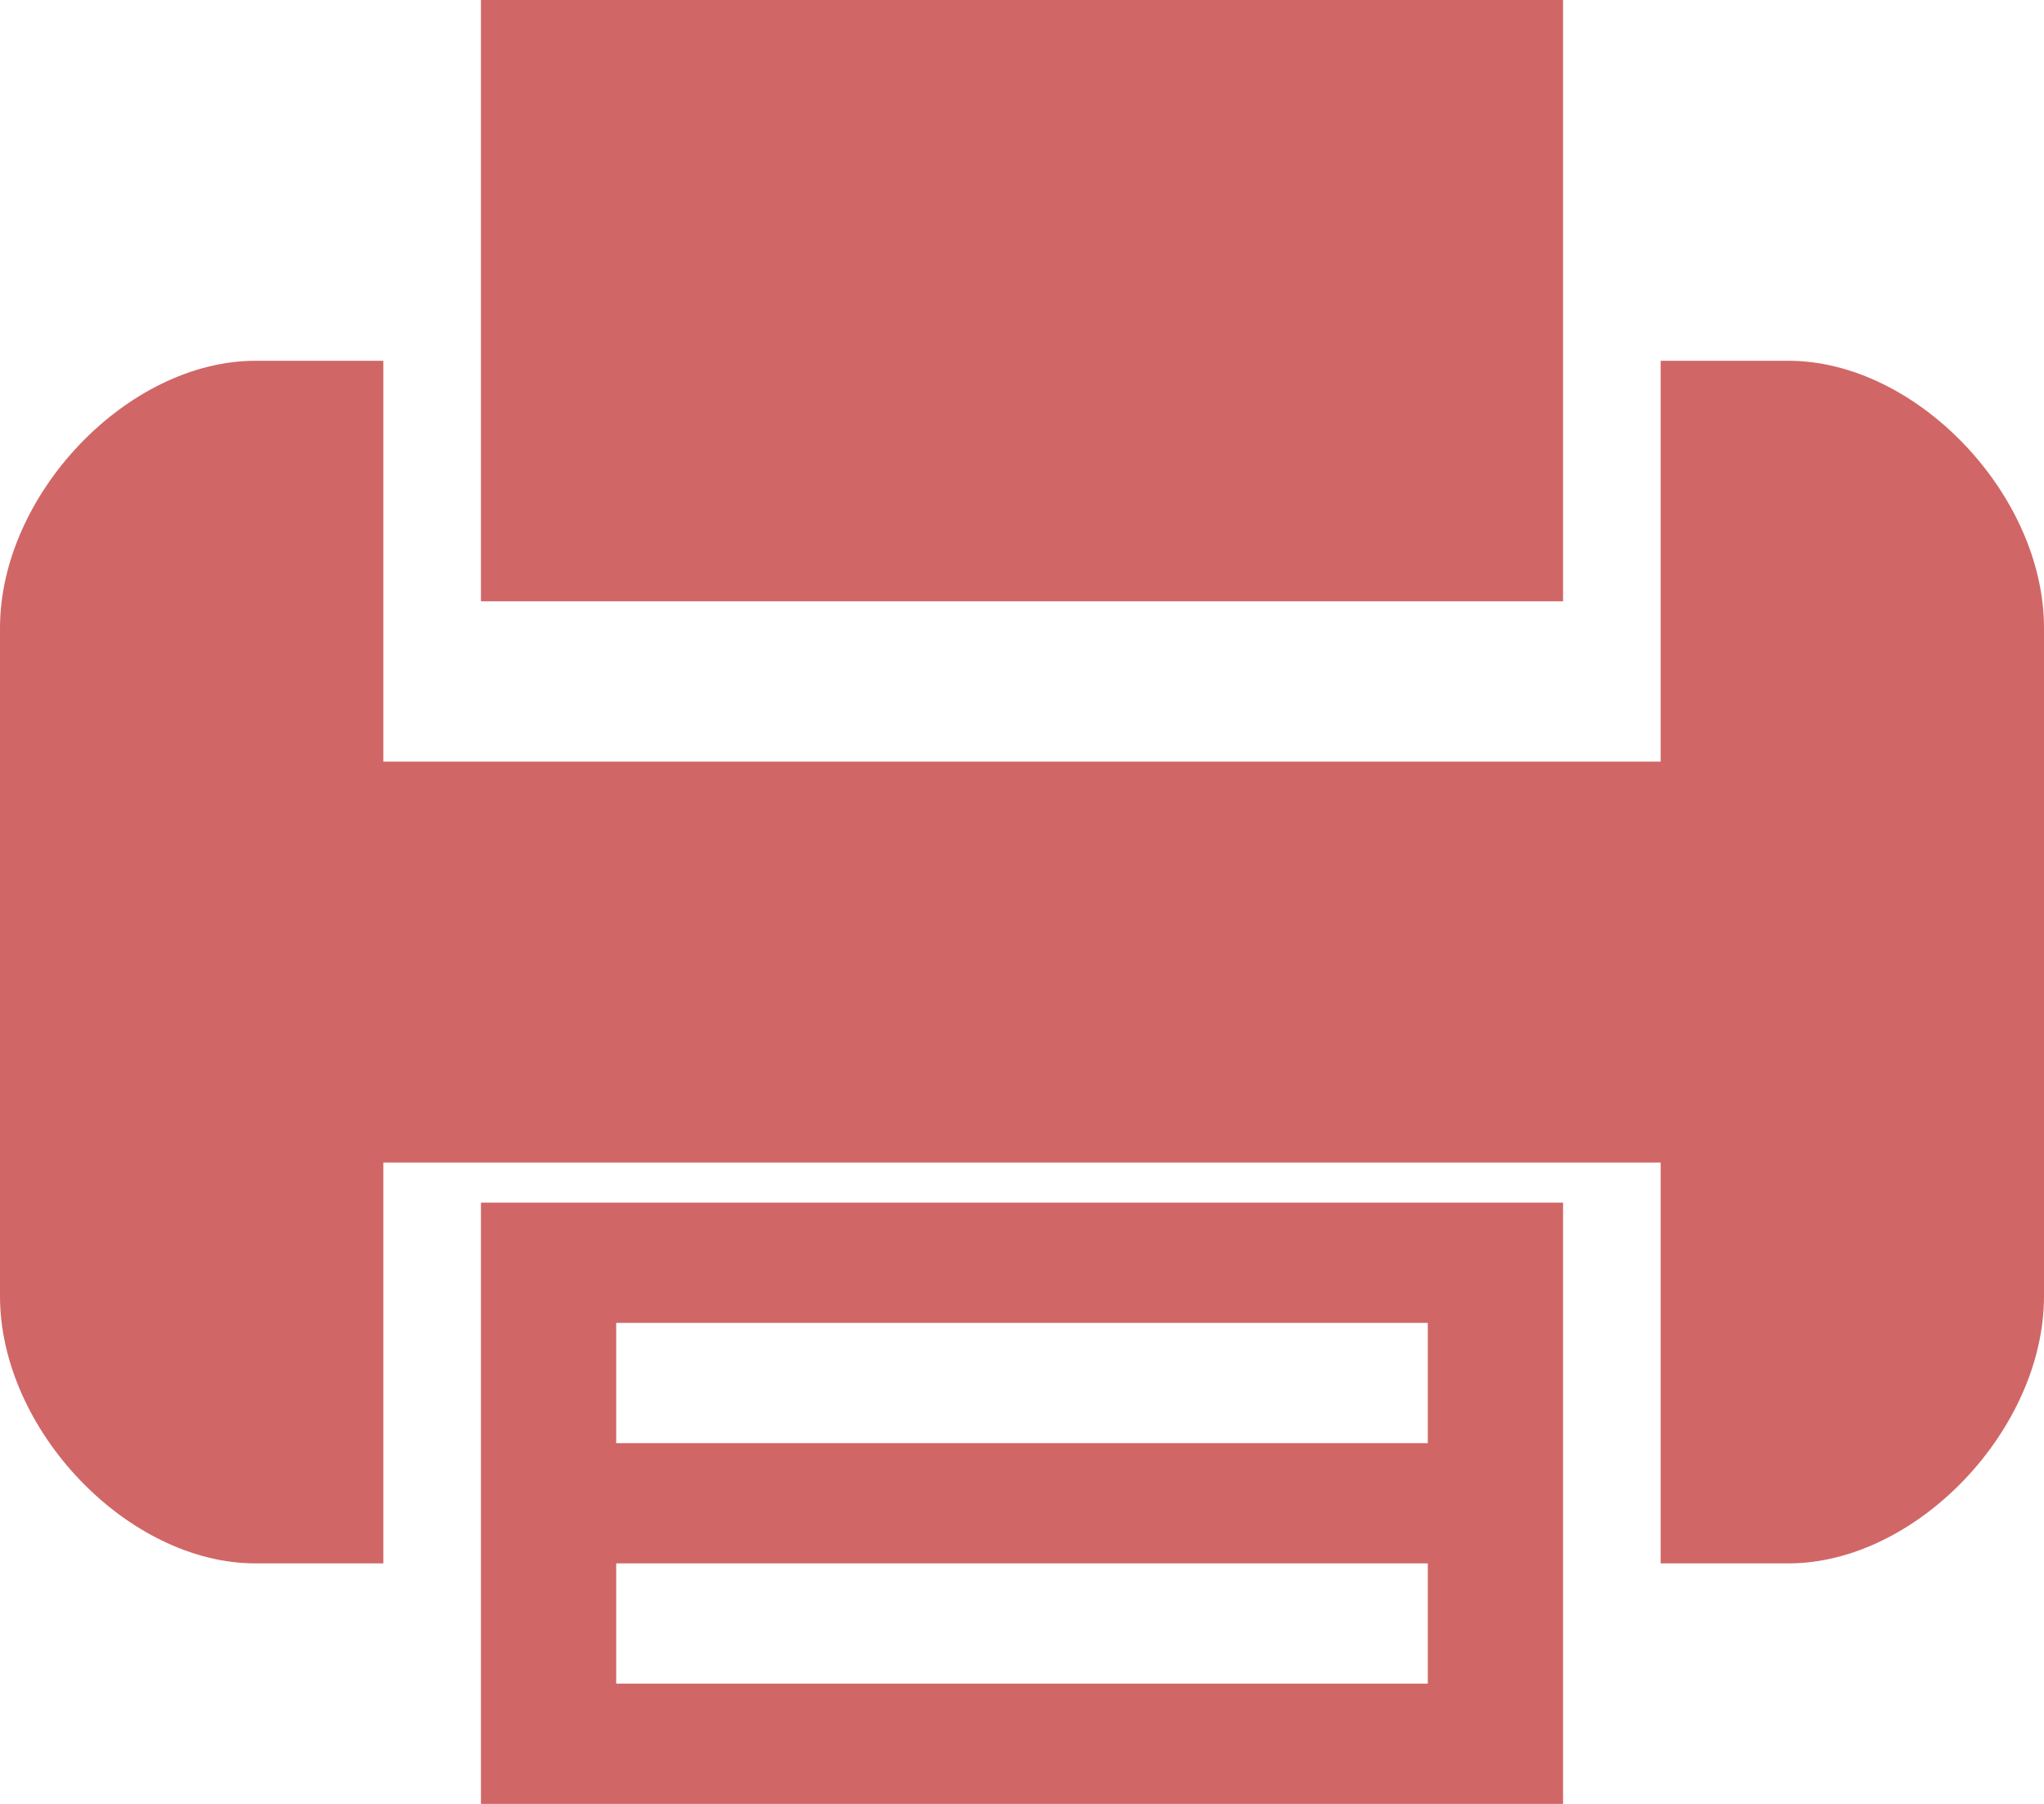
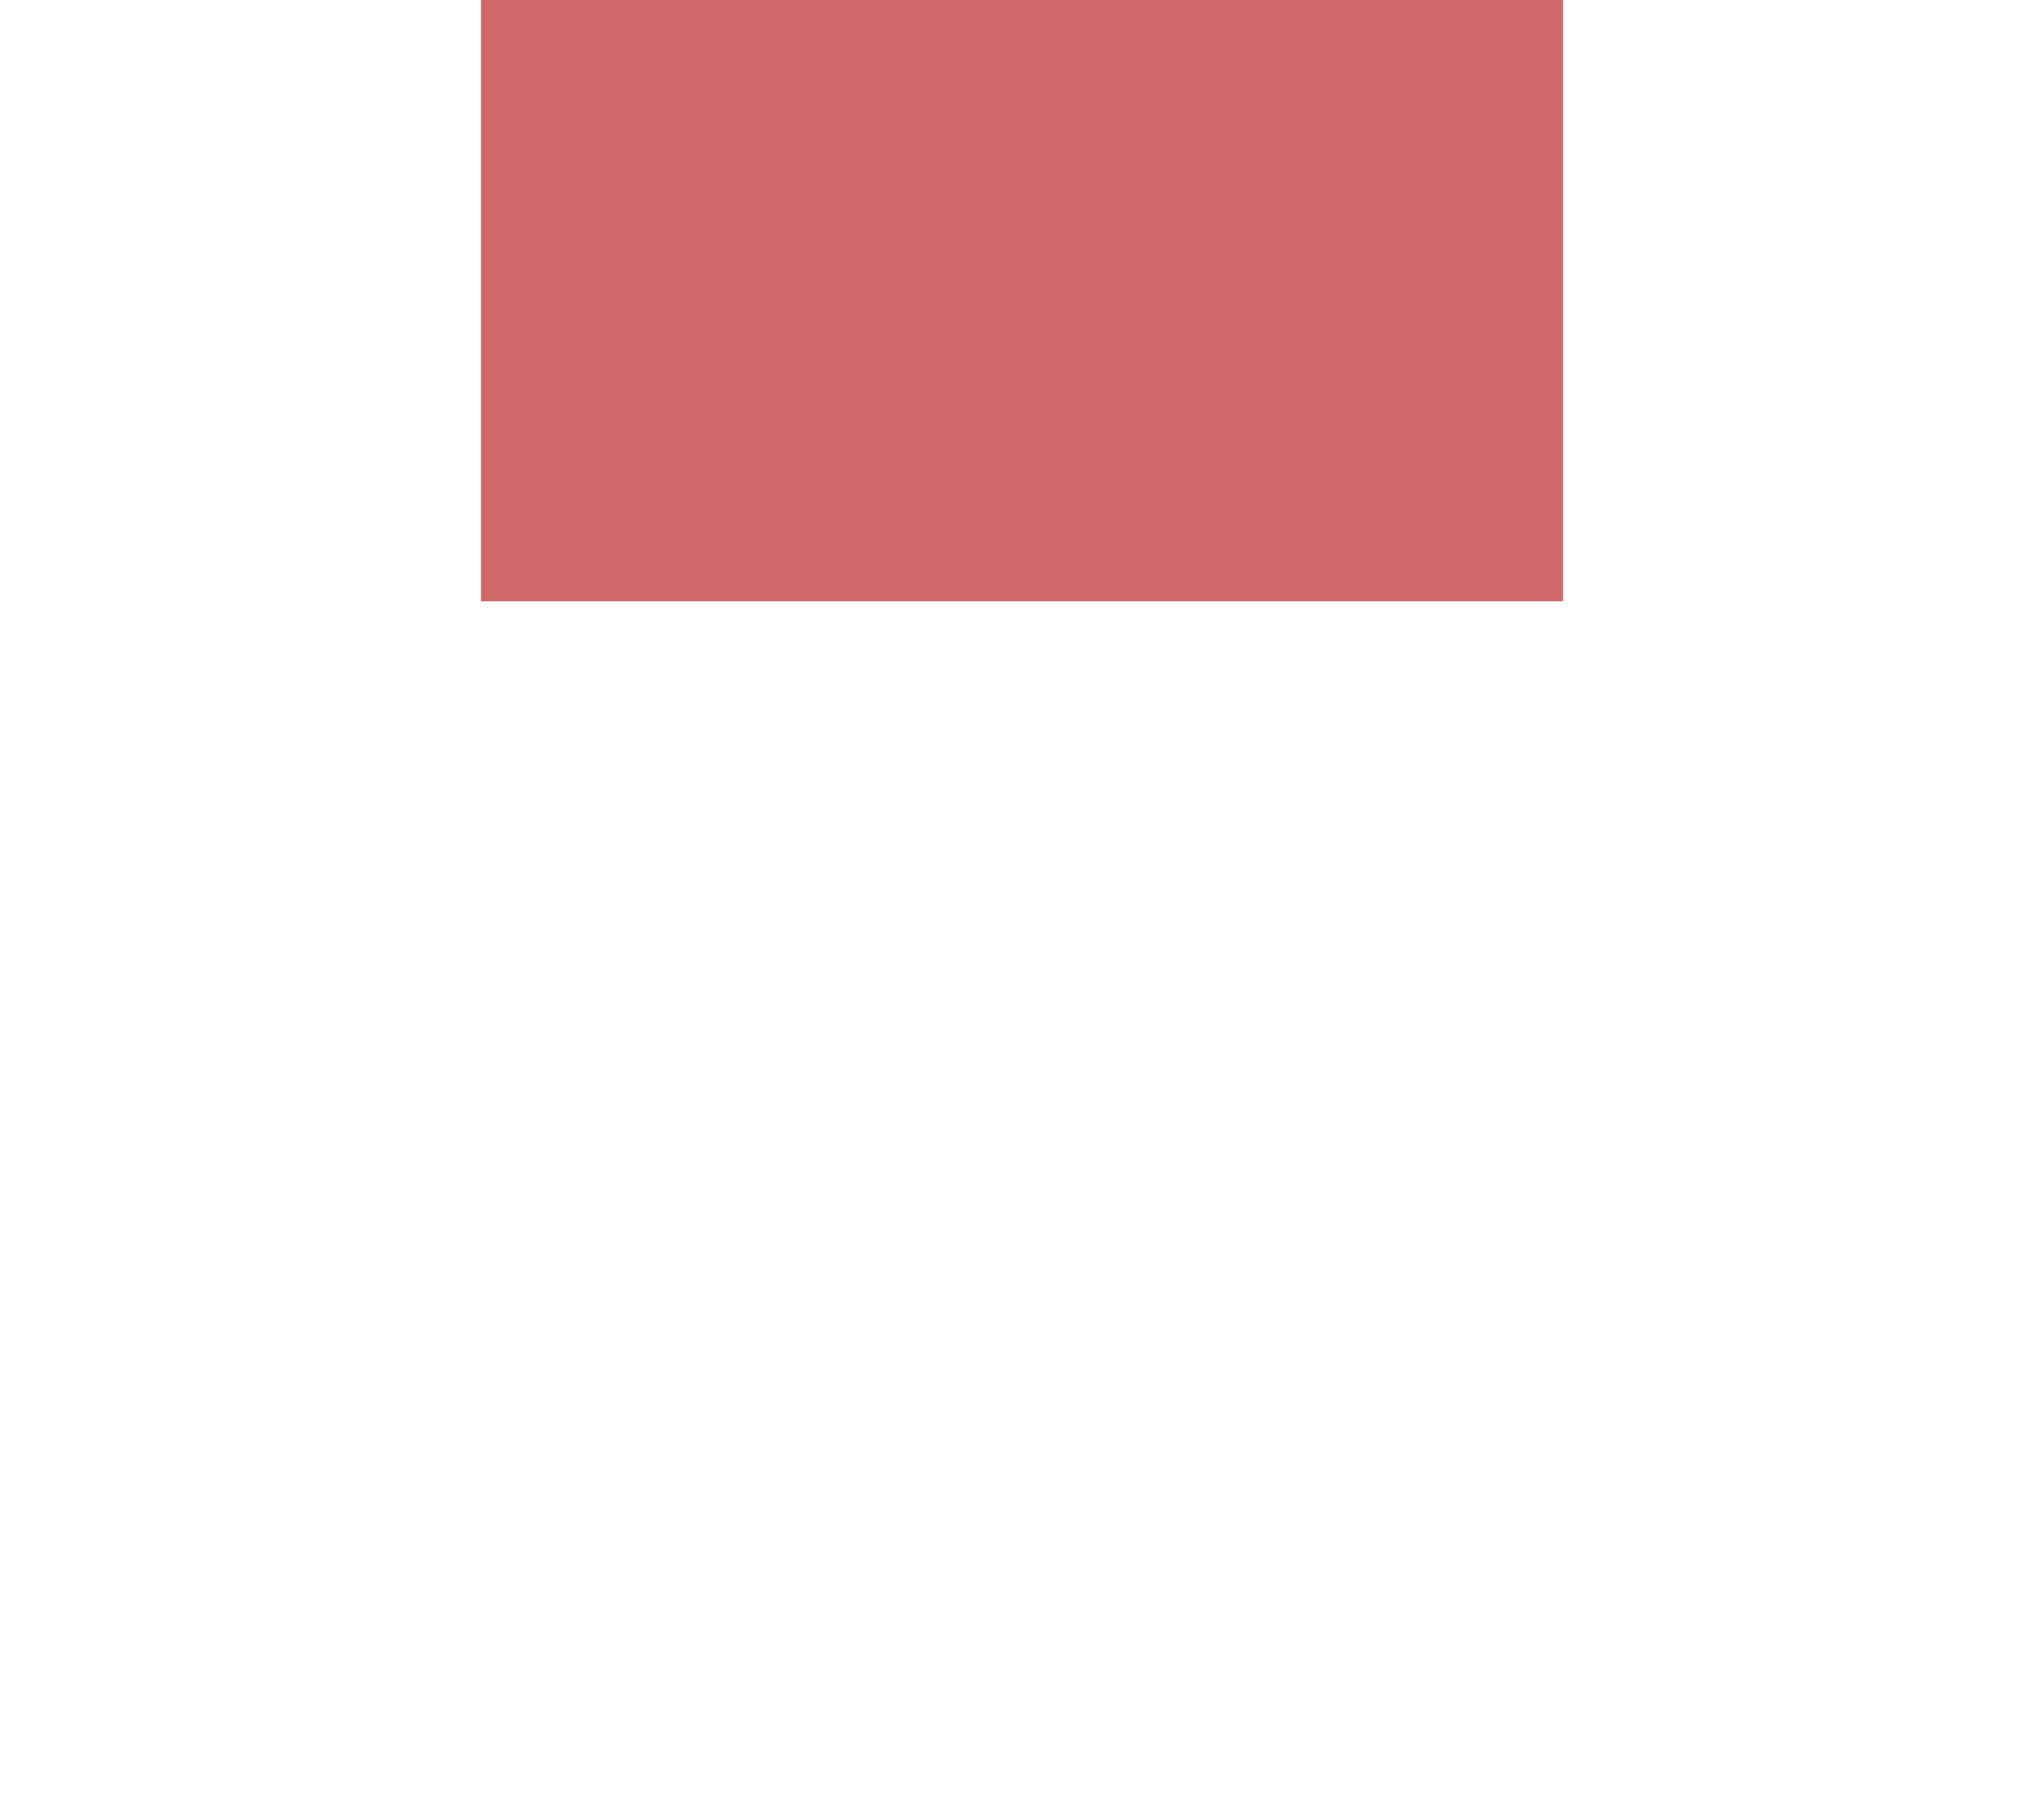
<svg xmlns="http://www.w3.org/2000/svg" width="17px" height="15px" viewBox="0 0 17 15" version="1.1">
  <title>printer-</title>
  <desc>Created with Sketch.</desc>
  <defs />
  <g id="Welcome" stroke="none" stroke-width="1" fill="none" fill-rule="evenodd">
    <g id="Mark-Bio-Pop-up" transform="translate(-25, -546)" fill="#D16666" fill-rule="nonzero">
      <g id="printer-" transform="translate(25, 546)">
-         <path d="M4,12 L4,15 L13,15 L13,12 L13,10 L4,10 L4,12 Z M5.125,11 L11.875,11 L11.875,12 L5.125,12 L5.125,11 Z M5.125,13 L11.875,13 L11.875,14 L5.125,14 L5.125,13 Z" id="Shape" />
        <polygon id="Shape" points="13 3 13 0 4 0 4 3 4 5 13 5" />
-         <path d="M14.875,3 L13.812,3 L13.812,5.222 L13.812,6.333 L3.188,6.333 L3.188,5.222 L3.188,3 L2.125,3 C1.062,3 0,4.111 0,5.222 L0,10.778 C0,11.889 1.062,13 2.125,13 L3.188,13 L3.188,10.778 L3.188,9.667 L13.812,9.667 L13.812,10.778 L13.812,13 L14.875,13 C15.938,13 17,11.889 17,10.778 L17,5.222 C17,4.111 15.938,3 14.875,3 Z" id="Shape" />
      </g>
    </g>
  </g>
</svg>